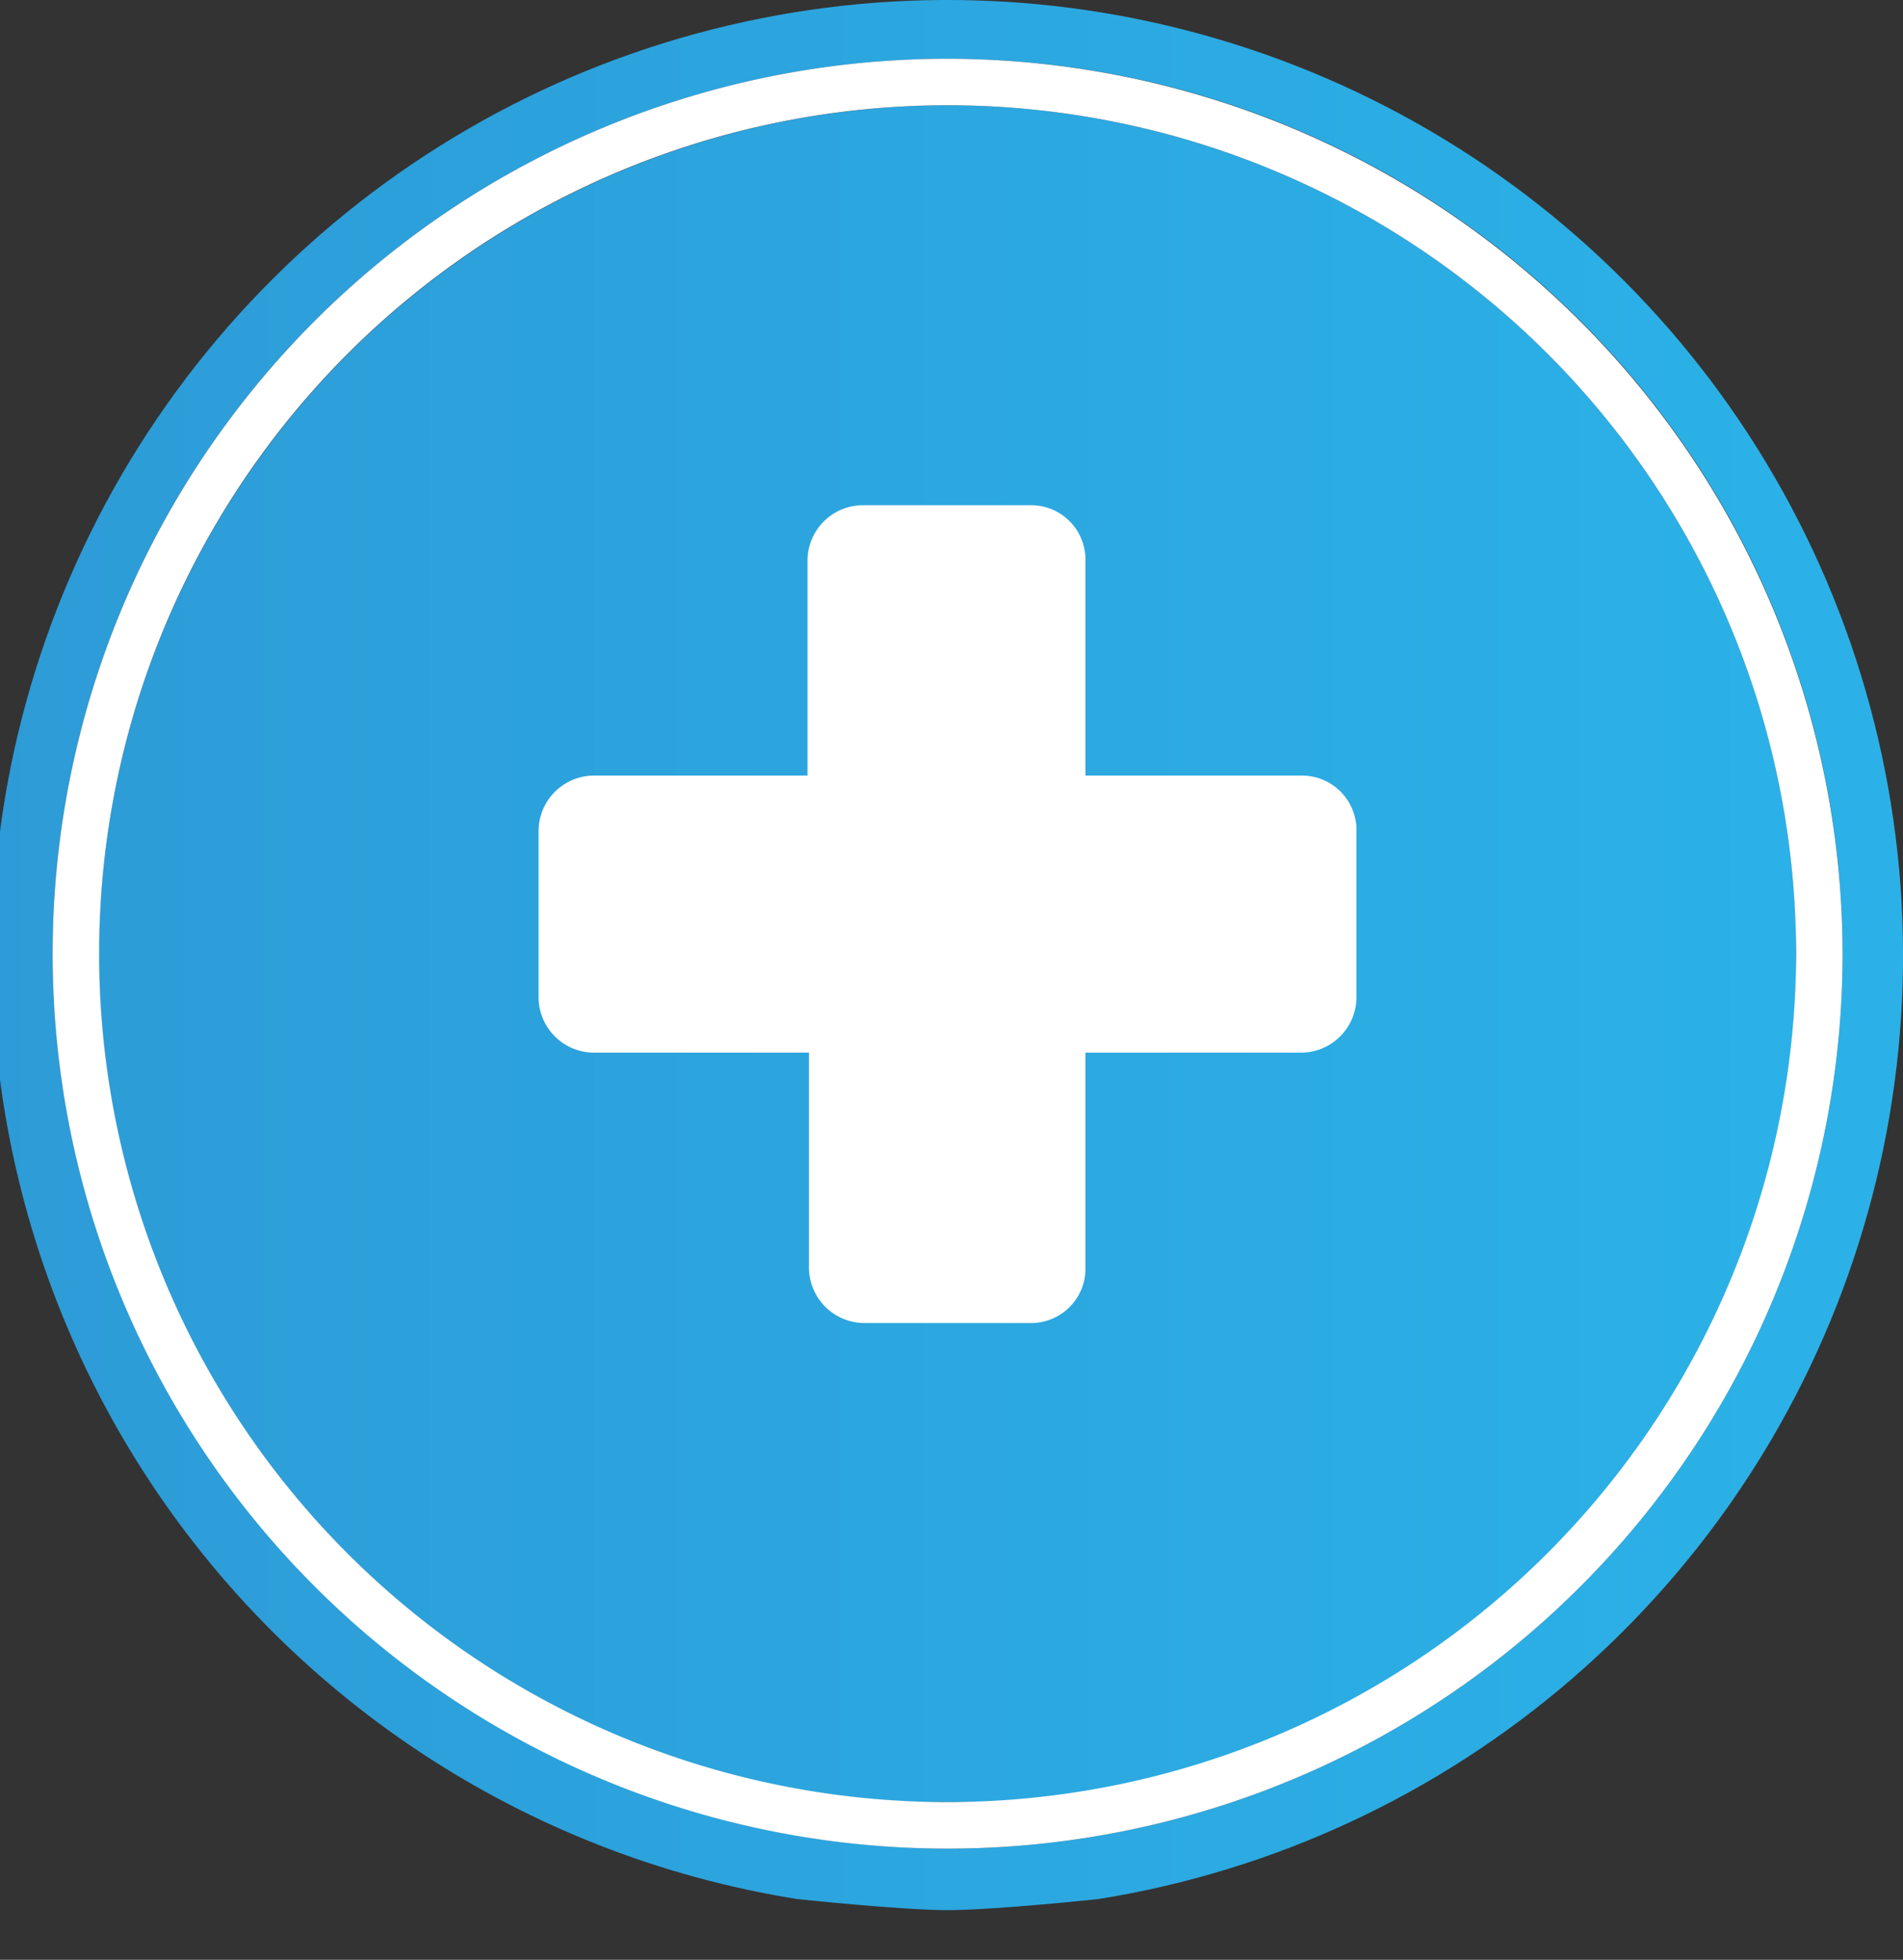
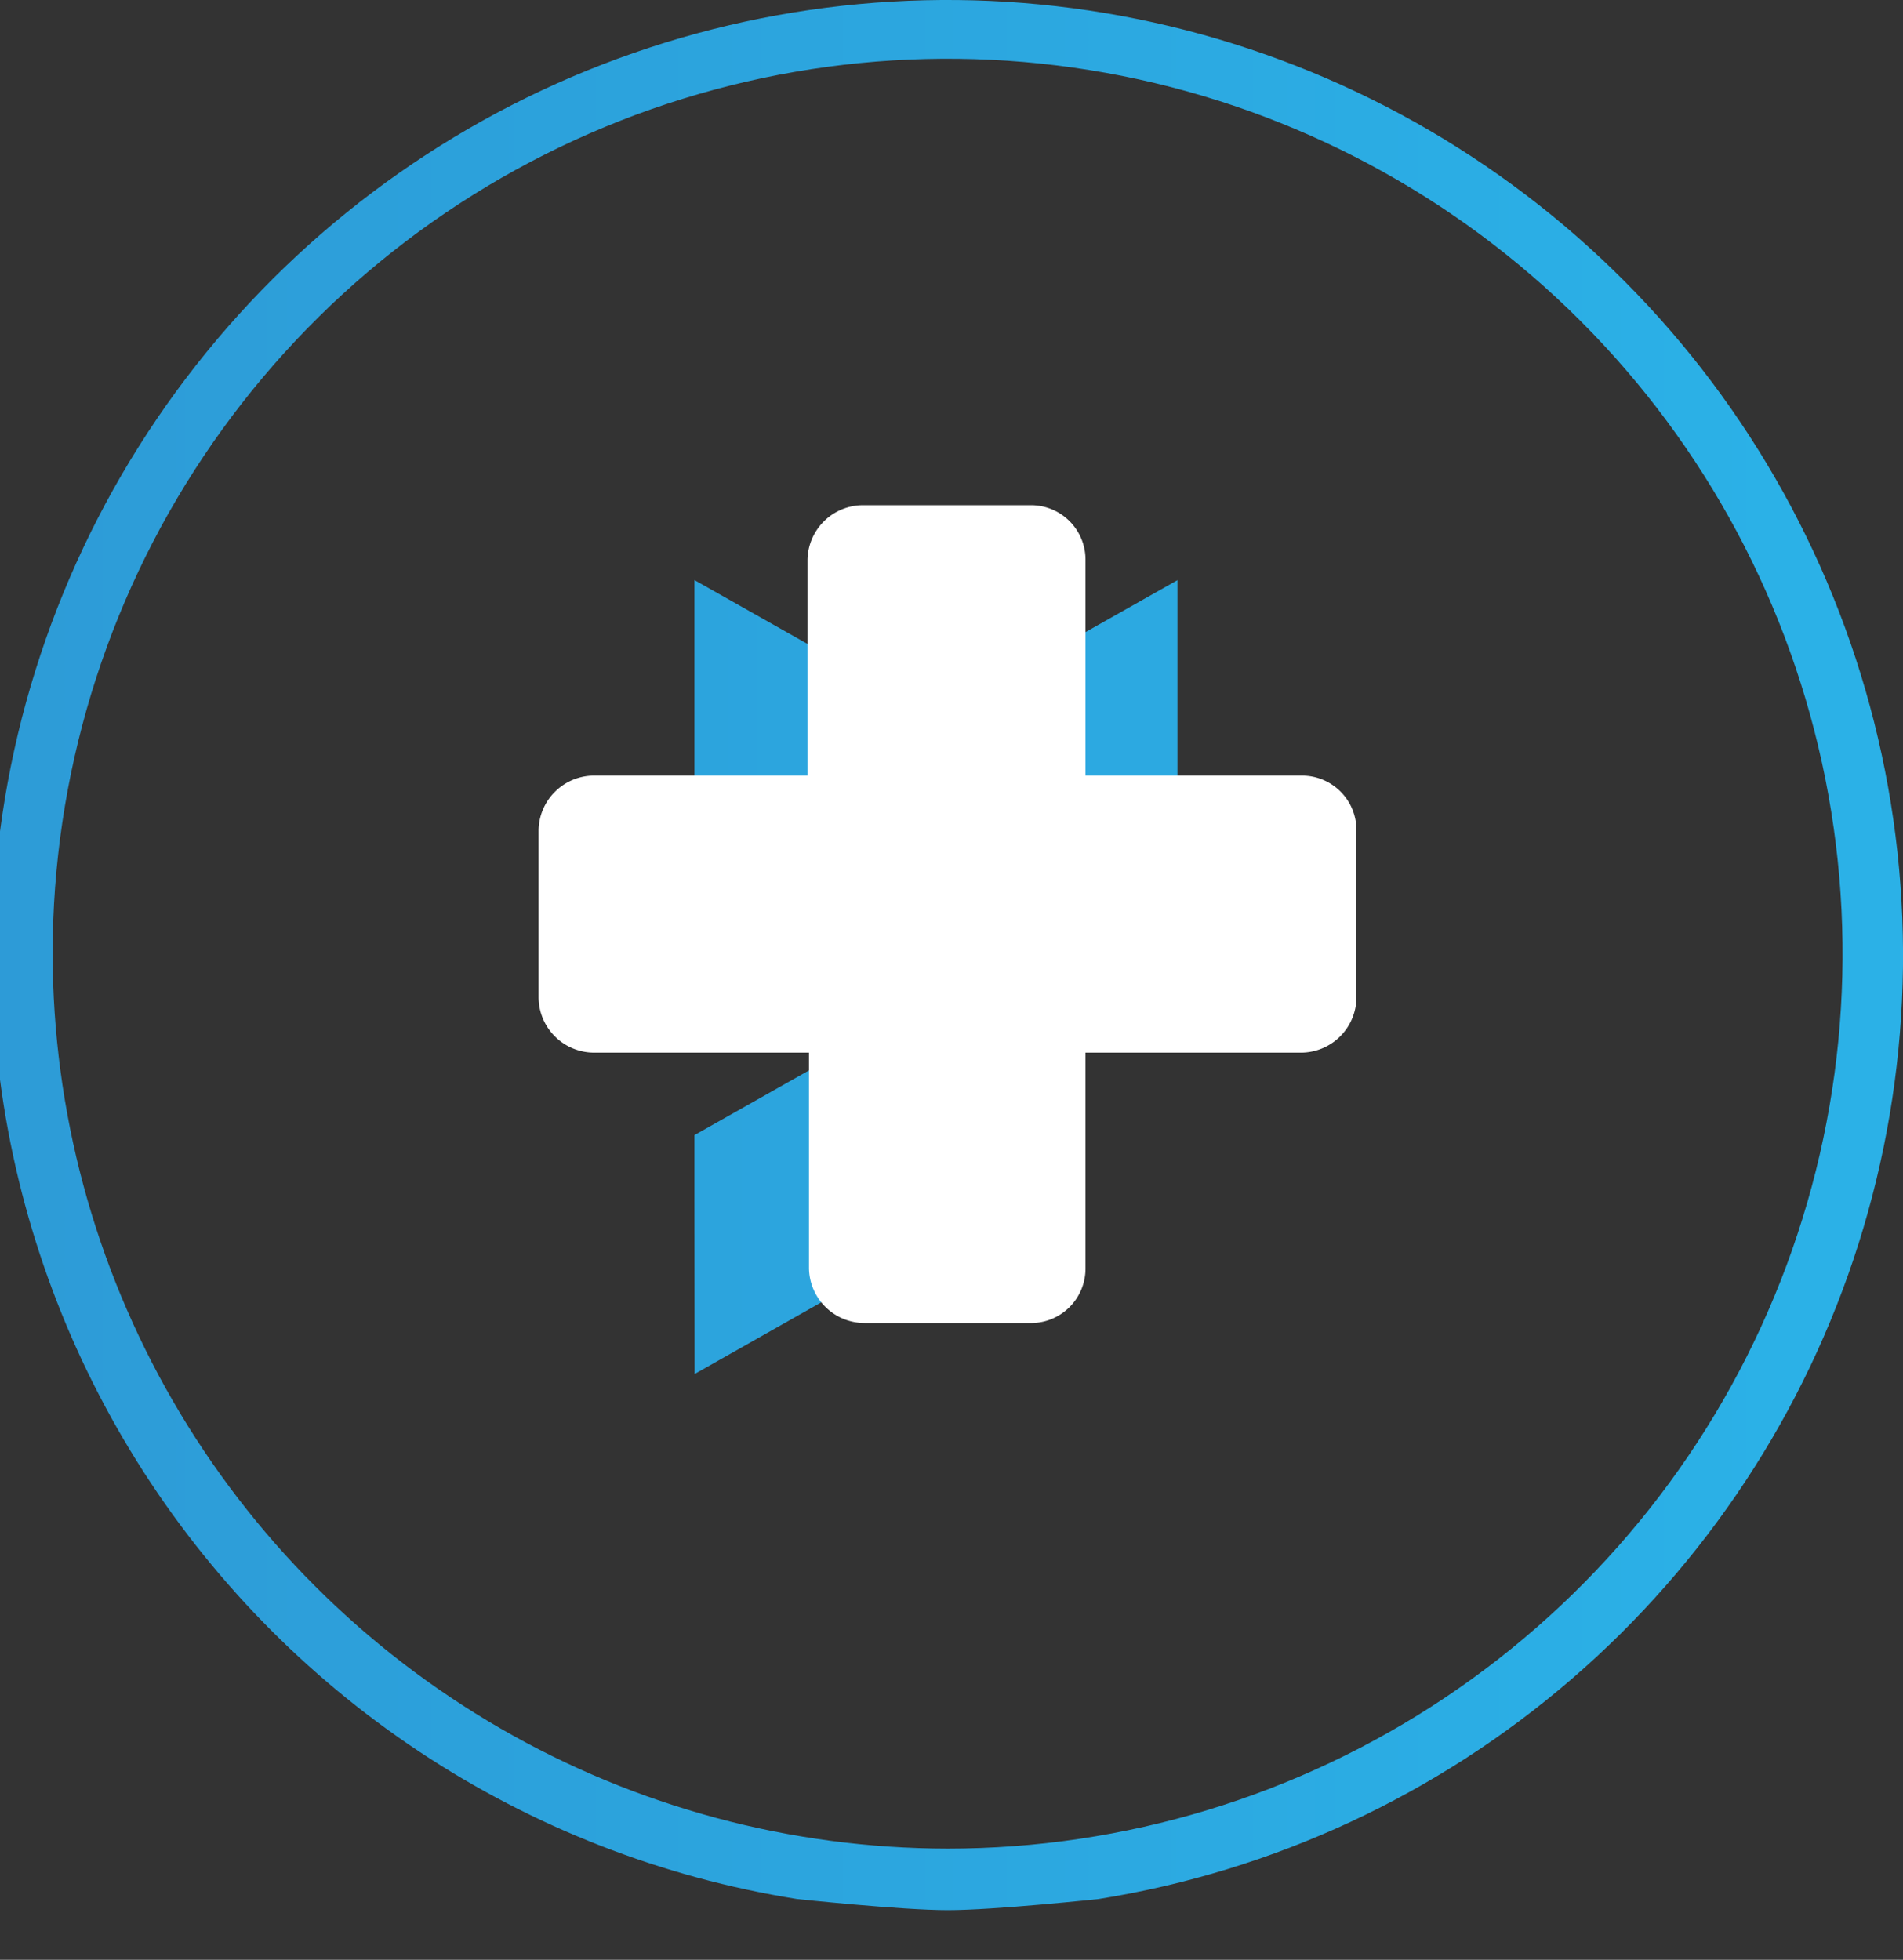
<svg xmlns="http://www.w3.org/2000/svg" xmlns:xlink="http://www.w3.org/1999/xlink" viewBox="0 0 102.68 105.75">
  <rect x="0" y="0" width="102.68" height="105.75" fill="#333333" stroke="none" />
  <defs>
    <style>.cls-1{fill:none;}.cls-2{clip-path:url(#clip-path);}.cls-3{fill:url(#linear-gradient);}.cls-4{clip-path:url(#clip-path-2);}.cls-5{fill:url(#linear-gradient-2);}.cls-6{clip-path:url(#clip-path-3);}.cls-7{fill:url(#linear-gradient-3);}.cls-8{clip-path:url(#clip-path-4);}.cls-9{fill:url(#linear-gradient-4);}.cls-10{clip-path:url(#clip-path-5);}.cls-11{fill:url(#linear-gradient-5);}.cls-12{clip-path:url(#clip-path-6);}.cls-13{fill:url(#linear-gradient-6);}.cls-14{clip-path:url(#clip-path-7);}.cls-15{fill:url(#linear-gradient-7);}.cls-16{clip-path:url(#clip-path-8);}.cls-17{fill:url(#linear-gradient-8);}.cls-18{clip-path:url(#clip-path-9);}.cls-19{fill:#fff;}</style>
    <clipPath id="clip-path" transform="translate(-0.43 0)">
-       <polygon class="cls-1" points="40.08 28.21 50.93 34.34 61.74 28.24 50.71 23.09 40.08 28.21" />
-     </clipPath>
+       </clipPath>
    <linearGradient id="linear-gradient" x1="1150.7" y1="-4199.38" x2="1151.95" y2="-4199.38" gradientTransform="matrix(82.2, 0, 0, -82.2, -94593.26, -345180.39)" gradientUnits="userSpaceOnUse">
      <stop offset="0" stop-color="#2d9ad6" />
      <stop offset="1" stop-color="#2bb1e7" />
    </linearGradient>
    <clipPath id="clip-path-2" transform="translate(-0.43 0)">
      <polygon class="cls-1" points="37.9 31.3 37.9 43.57 49.05 48.77 49.05 40.87 49.05 37.6 37.9 31.3" />
    </clipPath>
    <linearGradient id="linear-gradient-2" x1="1150.7" y1="-4199.44" x2="1151.95" y2="-4199.44" gradientTransform="matrix(82.2, 0, 0, -82.2, -94593.26, -345173.84)" xlink:href="#linear-gradient" />
    <clipPath id="clip-path-3" transform="translate(-0.43 0)">
      <polygon class="cls-1" points="22.99 67.83 34.14 74.14 34.14 64.52 34.14 61.25 22.99 54.95 22.99 67.83" />
    </clipPath>
    <linearGradient id="linear-gradient-3" x1="1150.7" y1="-4199.51" x2="1151.95" y2="-4199.51" gradientTransform="matrix(82.2, 0, 0, -82.2, -94593.26, -345154.99)" xlink:href="#linear-gradient" />
    <clipPath id="clip-path-4" transform="translate(-0.43 0)">
      <polygon class="cls-1" points="52.82 37.6 52.82 40.87 52.82 49.33 63.97 43.96 63.97 31.3 52.82 37.6" />
    </clipPath>
    <linearGradient id="linear-gradient-4" x1="1150.7" y1="-4199.45" x2="1151.95" y2="-4199.45" gradientTransform="matrix(82.2, 0, 0, -82.2, -94593.26, -345173.84)" xlink:href="#linear-gradient" />
    <clipPath id="clip-path-5" transform="translate(-0.43 0)">
      <polygon class="cls-1" points="25.17 51.86 36.02 57.99 45.35 52.72 35.25 47.01 25.17 51.86" />
    </clipPath>
    <linearGradient id="linear-gradient-5" x1="1150.7" y1="-4199.44" x2="1151.95" y2="-4199.44" gradientTransform="matrix(82.2, 0, 0, -82.2, -94593.26, -345161.32)" xlink:href="#linear-gradient" />
    <clipPath id="clip-path-6" transform="translate(-0.43 0)">
      <polygon class="cls-1" points="37.9 61.25 37.9 64.52 37.91 74.14 49.06 67.83 49.05 54.95 37.9 61.25" />
    </clipPath>
    <linearGradient id="linear-gradient-6" x1="1150.7" y1="-4199.51" x2="1151.95" y2="-4199.51" gradientTransform="matrix(82.2, 0, 0, -82.2, -94593.26, -345154.99)" xlink:href="#linear-gradient" />
    <clipPath id="clip-path-7" transform="translate(-0.43 0)">
-       <path class="cls-1" d="M5.77,51.46A45.79,45.79,0,1,0,51.56,5.68,45.83,45.83,0,0,0,5.77,51.46" />
-     </clipPath>
+       </clipPath>
    <linearGradient id="linear-gradient-7" x1="1150.7" y1="-4199.83" x2="1151.95" y2="-4199.83" gradientTransform="matrix(82.2, 0, 0, -82.2, -94593.26, -345194.27)" xlink:href="#linear-gradient" />
    <clipPath id="clip-path-8" transform="translate(-0.43 0)">
      <path class="cls-1" d="M3.27,51.46A48.29,48.29,0,1,1,51.56,99.75,48.35,48.35,0,0,1,3.27,51.46M.43,44.86v13.4a51.58,51.58,0,0,0,43,44.21s5.62.6,8.14.6,8.14-.6,8.14-.6A51.56,51.56,0,1,0,.43,44.86" />
    </clipPath>
    <linearGradient id="linear-gradient-8" x1="1150.7" y1="-4199.9" x2="1151.95" y2="-4199.9" gradientTransform="matrix(82.2, 0, 0, -82.2, -94593.14, -345198.39)" xlink:href="#linear-gradient" />
    <clipPath id="clip-path-9" transform="translate(-0.43 0)">
      <polygon class="cls-1" points="0.54 107.85 103.65 107.85 103.11 0 0 0 0.54 107.85" />
    </clipPath>
  </defs>
  <g id="Layer_2" data-name="Layer 2">
    <g id="Layer_1-2" data-name="Layer 1">
      <g class="cls-2">
        <rect class="cls-3" x="39.65" y="23.09" width="21.66" height="11.25" />
      </g>
      <g class="cls-4">
        <rect class="cls-5" x="37.47" y="31.3" width="11.15" height="17.47" />
      </g>
      <g class="cls-6">
-         <rect class="cls-7" x="22.56" y="54.95" width="11.15" height="19.19" />
-       </g>
+         </g>
      <g class="cls-8">
        <rect class="cls-9" x="52.38" y="31.3" width="11.15" height="18.02" />
      </g>
      <g class="cls-10">
-         <rect class="cls-11" x="24.74" y="47.01" width="20.18" height="10.98" />
-       </g>
+         </g>
      <g class="cls-12">
        <rect class="cls-13" x="37.47" y="54.95" width="11.15" height="19.19" />
      </g>
      <g class="cls-14">
        <rect class="cls-15" x="5.34" y="5.68" width="91.56" height="91.56" />
      </g>
      <g class="cls-16">
        <polygon class="cls-17" points="0 0 102.68 0 102.68 105.75 0 102.47 0 0" />
      </g>
      <g class="cls-18">
-         <path class="cls-19" d="M51.56,97.24A45.78,45.78,0,1,1,97.34,51.46,45.83,45.83,0,0,1,51.56,97.24m0-94.07A48.29,48.29,0,1,0,99.85,51.46,48.35,48.35,0,0,0,51.56,3.17" transform="translate(-0.43 0)" />
-       </g>
+         </g>
      <path class="cls-19" d="M70.68,41.85H59V30.2a2.94,2.94,0,0,0-2.94-2.94H47a3,3,0,0,0-3,2.94V41.85H32.44a3,3,0,0,0-2.95,2.94v9.06a3,3,0,0,0,2.95,2.95H44.08V68.45a3,3,0,0,0,3,2.94h9.06A2.94,2.94,0,0,0,59,68.45V56.8H70.68a3,3,0,0,0,2.94-2.95V44.79a2.94,2.94,0,0,0-2.94-2.94" transform="translate(-0.43 0)" />
    </g>
  </g>
</svg>